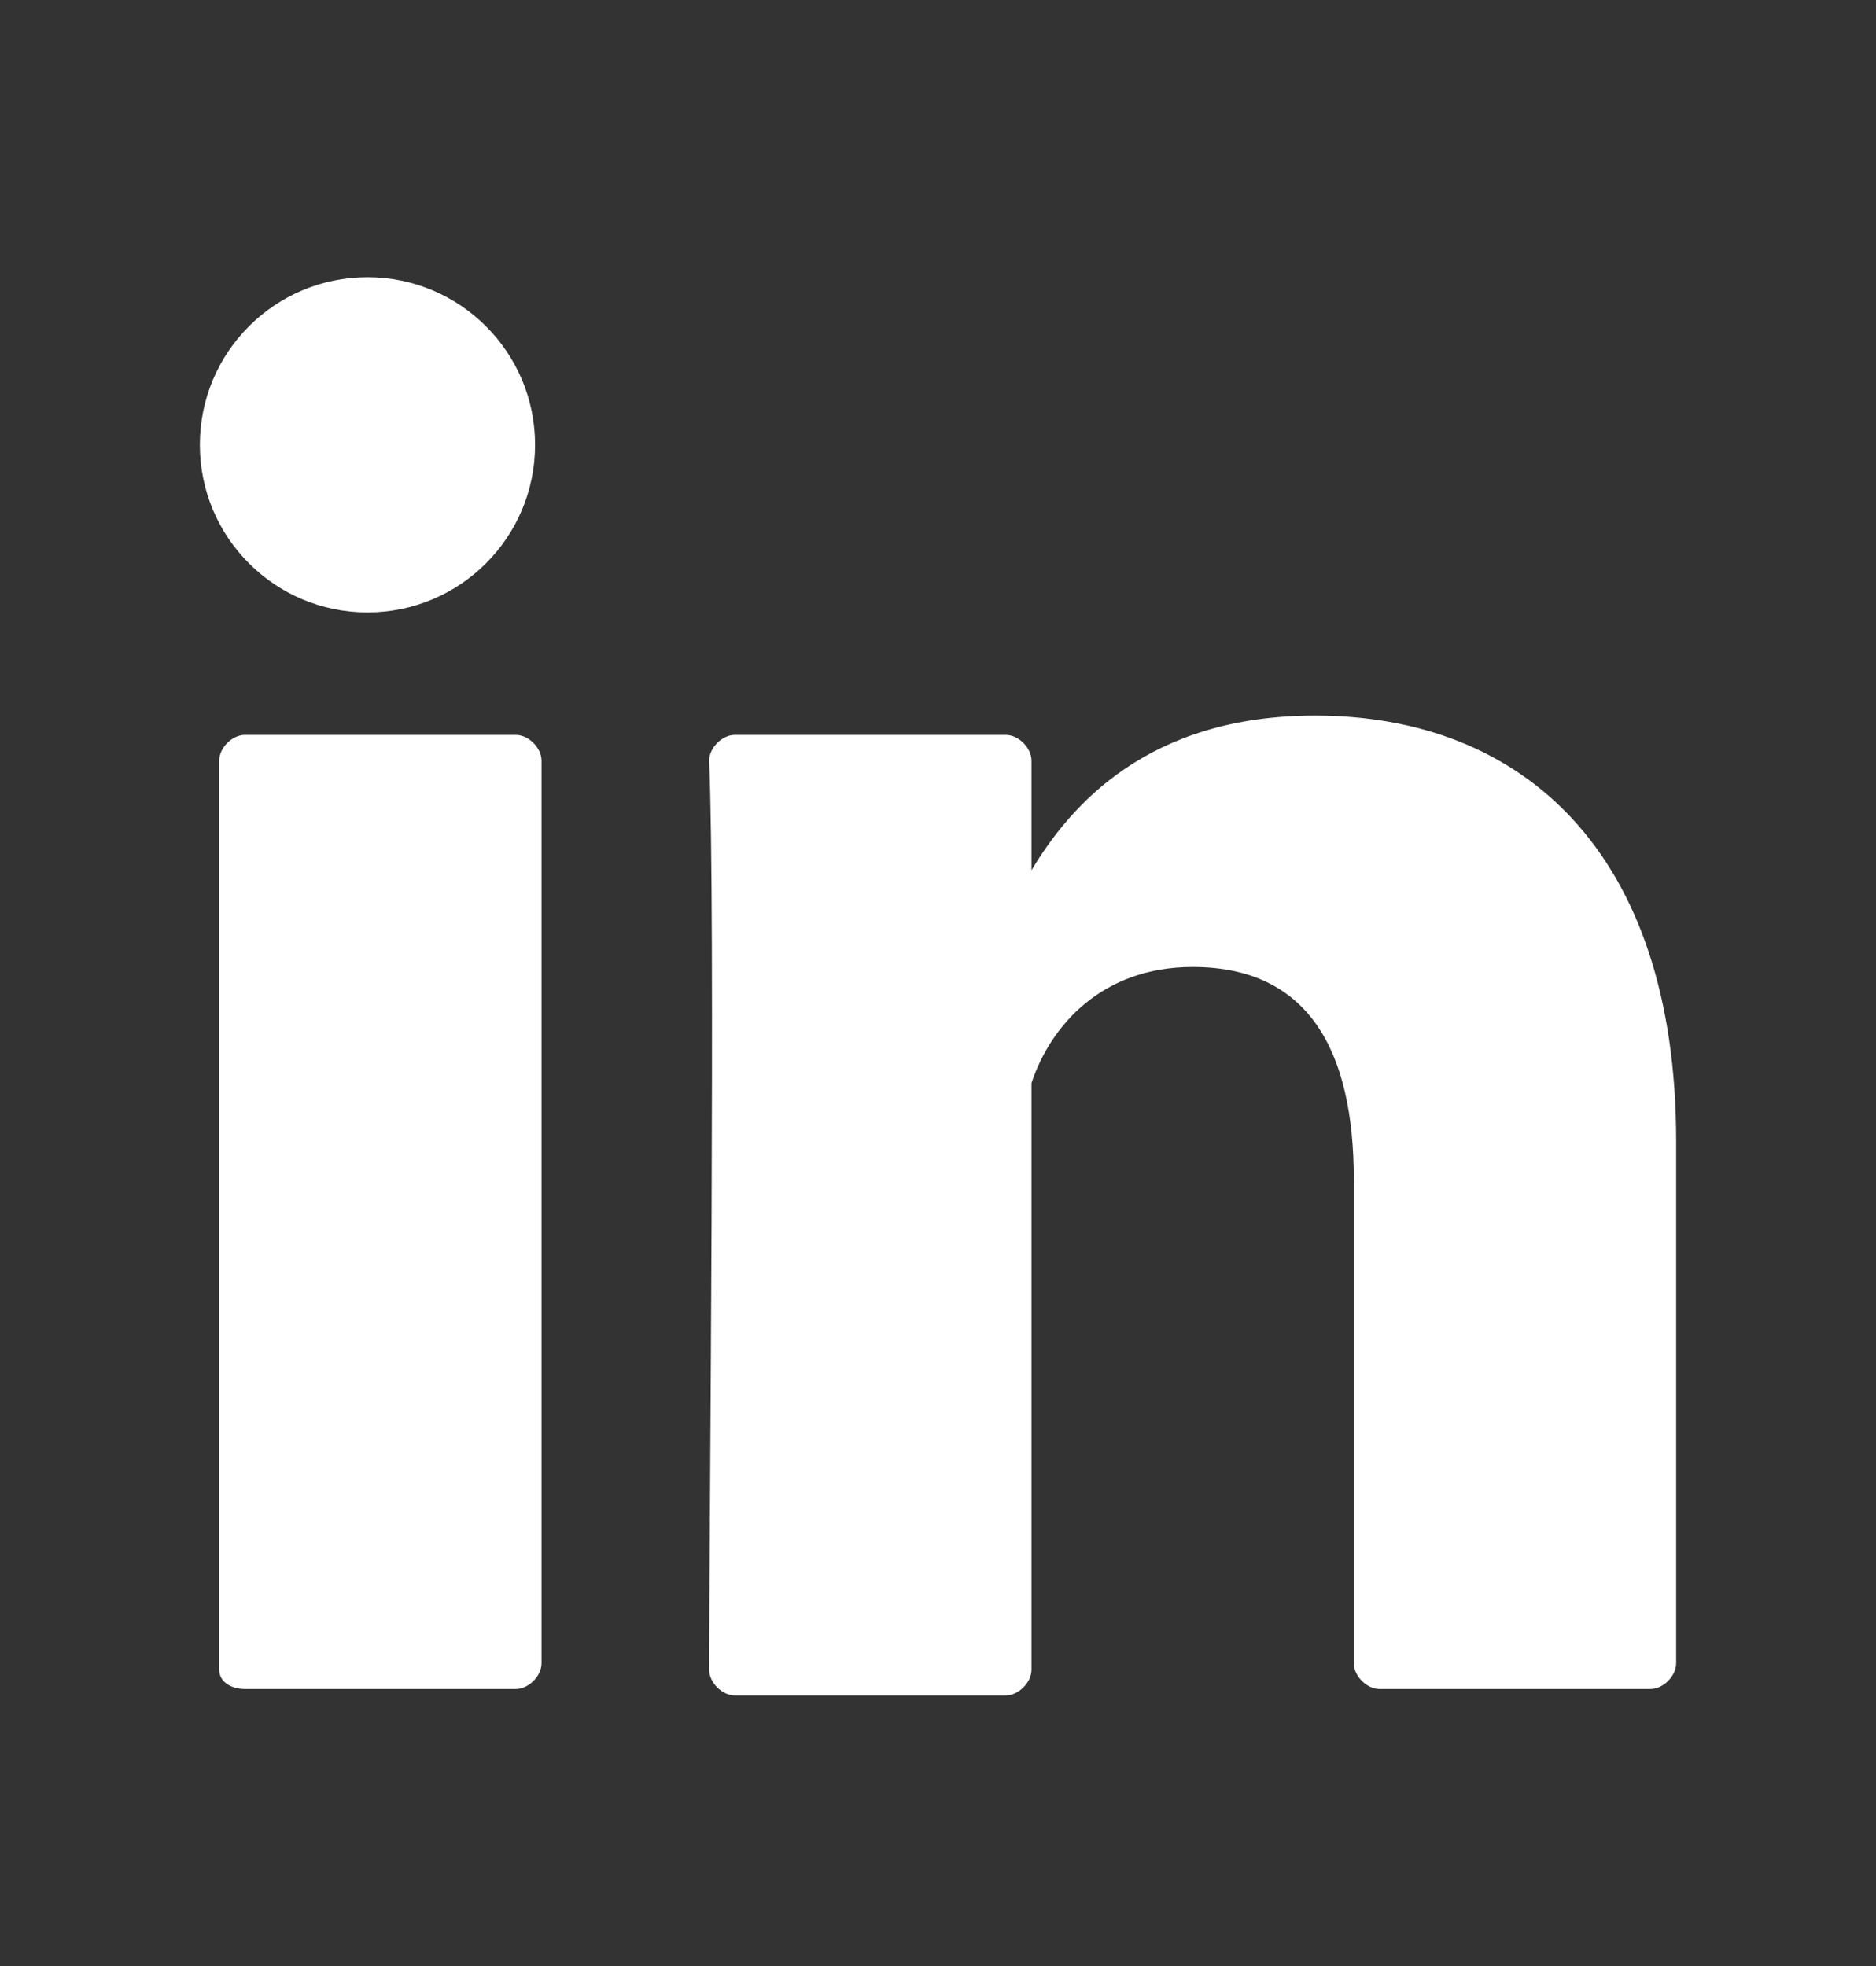
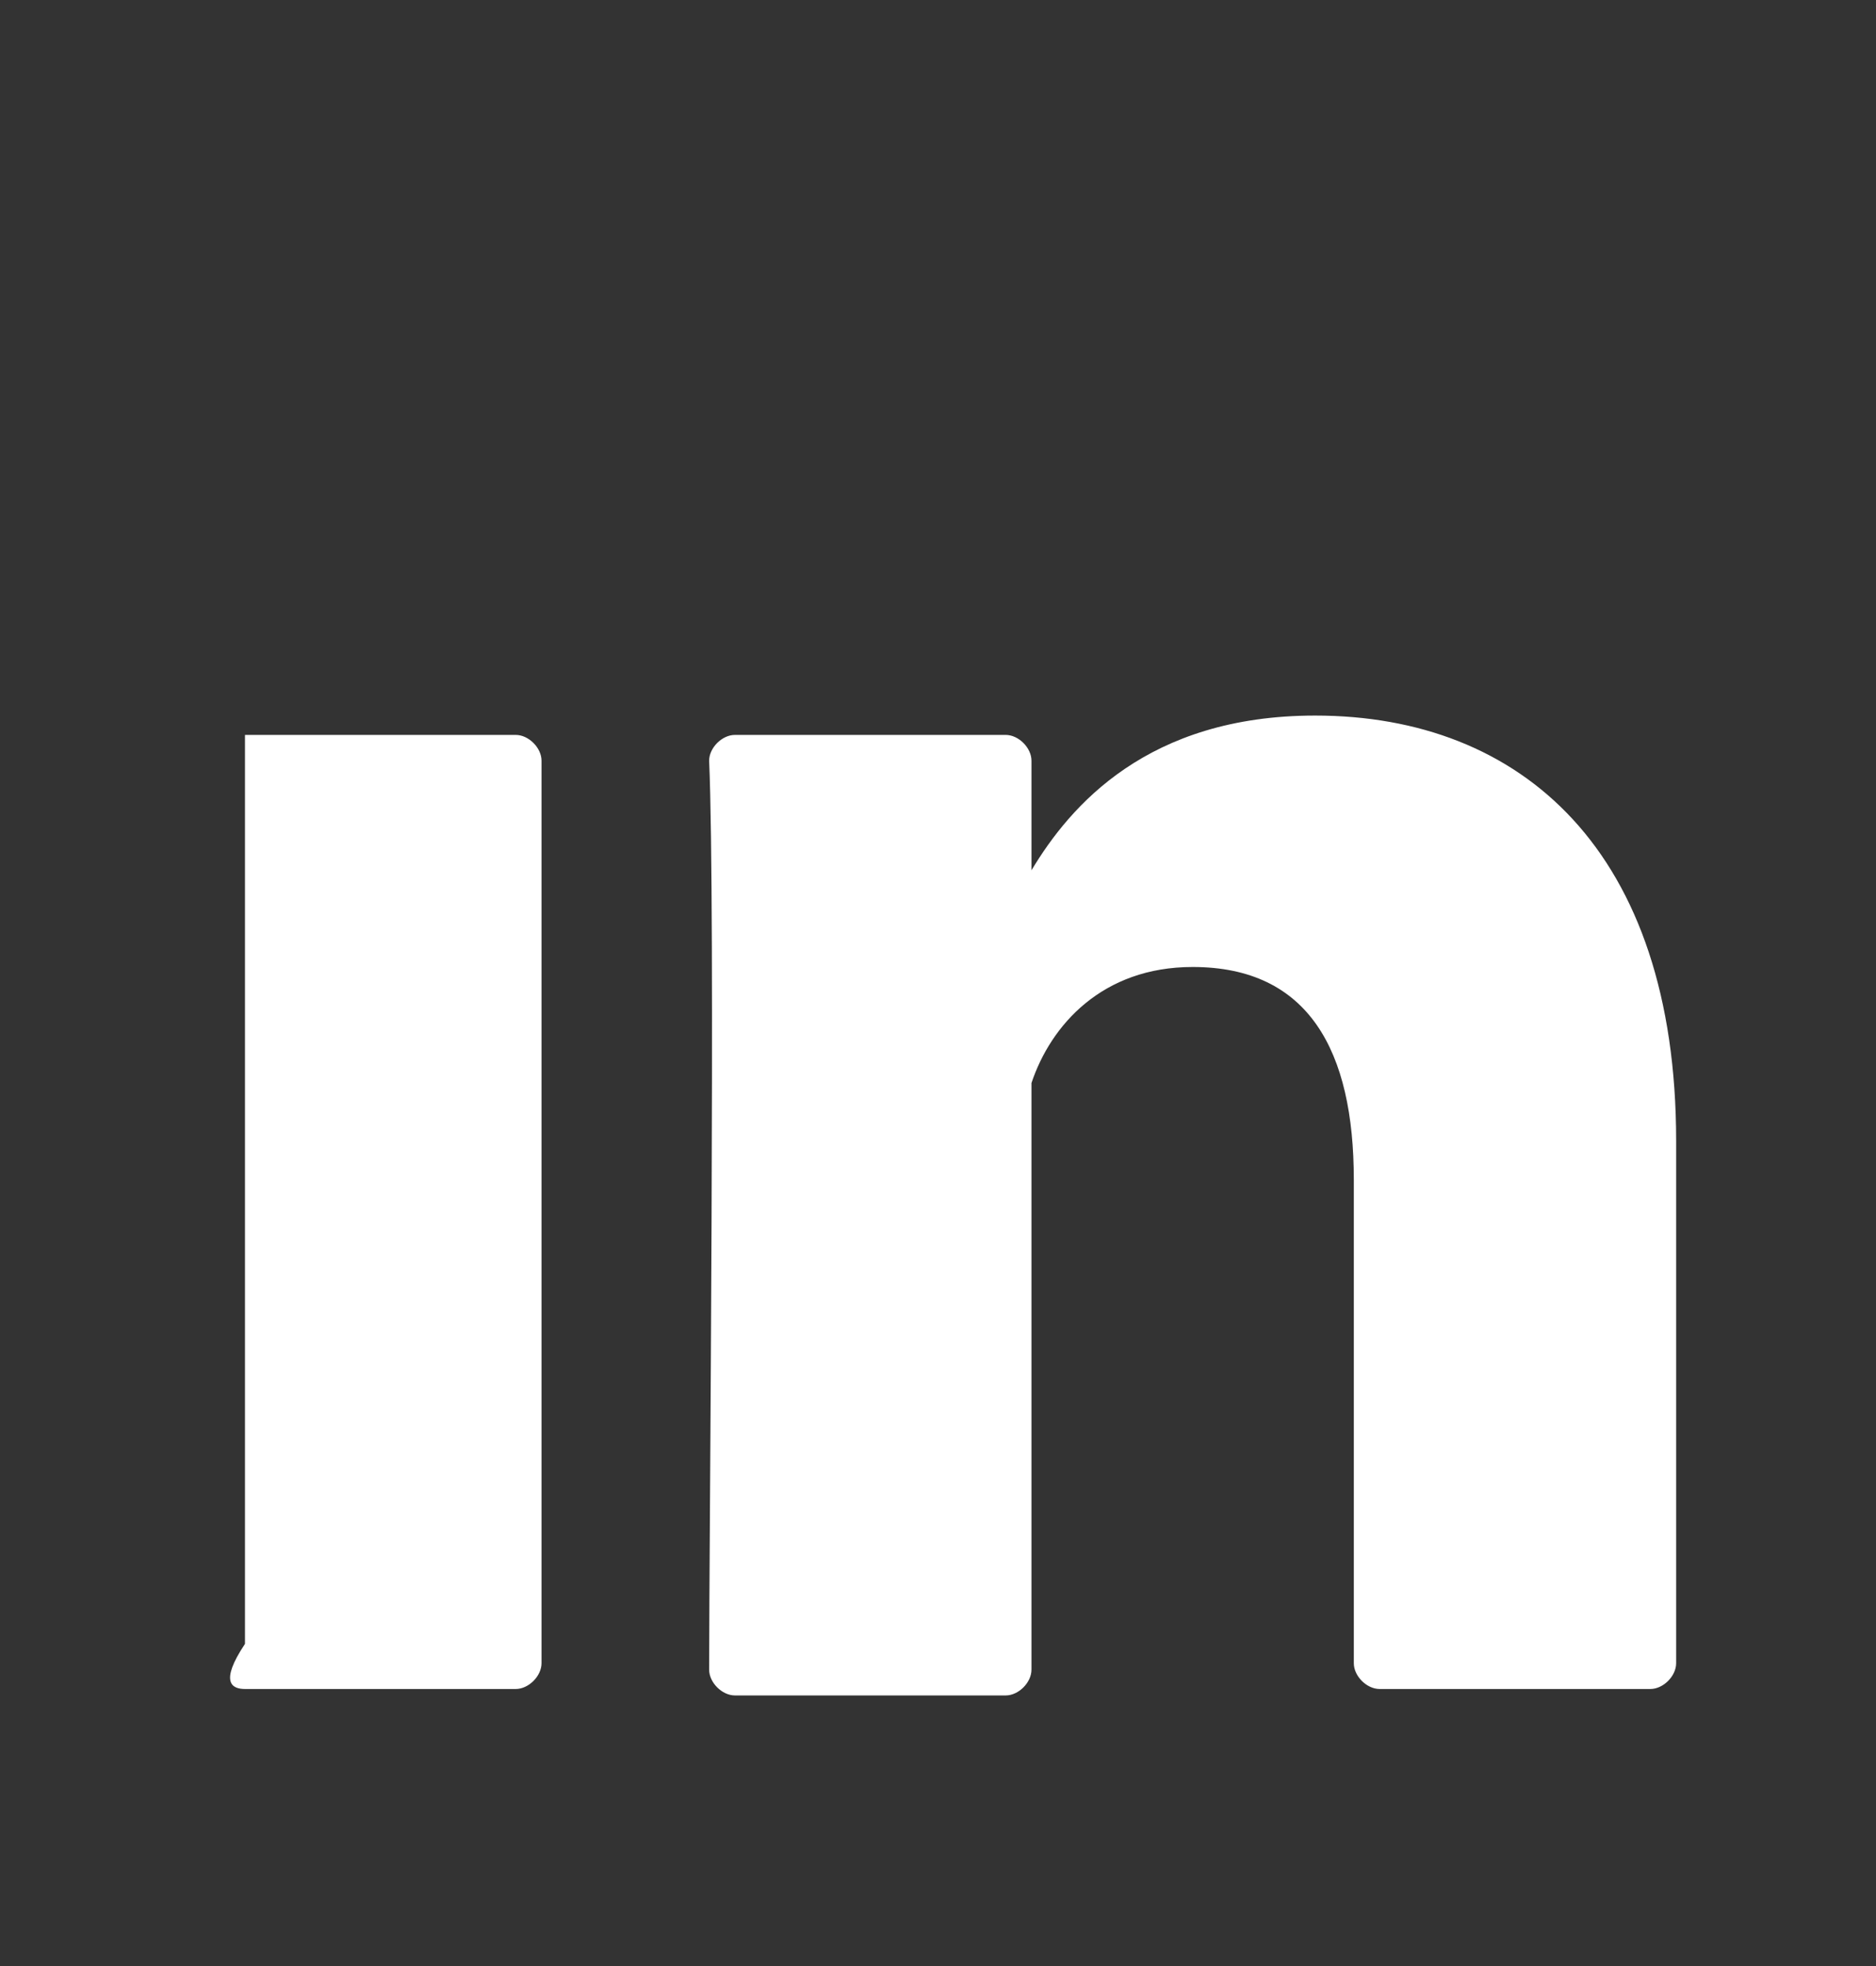
<svg xmlns="http://www.w3.org/2000/svg" version="1.1" id="Layer_1" x="0px" y="0px" viewBox="0 0 29.1 30.5" style="enable-background:new 0 0 29.1 30.5;" xml:space="preserve">
  <rect x="0" y="0" width="29.1" height="30.5" fill="#333333" stroke="none" />
  <style type="text/css">
	.st0{fill:#FFFFFF;}
</style>
  <g>
    <g id="XMLID_25464_">
-       <circle id="XMLID_25465_" class="st0" cx="5.7" cy="6.9" r="2.6" />
-     </g>
+       </g>
    <g id="XMLID_25459_">
      <g id="XMLID_25460_">
-         <path id="XMLID_25461_" class="st0" d="M26,17.7v8.1c0,0.2-0.2,0.4-0.4,0.4h-4.2c-0.2,0-0.4-0.2-0.4-0.4v-7.5     c0-2-0.7-3.3-2.5-3.3c-1.4,0-2.2,0.9-2.5,1.8C16,17.1,16,17.5,16,18v7.9c0,0.2-0.2,0.4-0.4,0.4h-4.2c-0.2,0-0.4-0.2-0.4-0.4     c0-2,0.1-11.8,0-14.1c0-0.2,0.2-0.4,0.4-0.4h4.2c0.2,0,0.4,0.2,0.4,0.4v1.7c0,0,0,0,0,0h0v0c0.6-1,1.8-2.4,4.4-2.4     C23.6,11.1,26,13.2,26,17.7L26,17.7z M3.8,26.2H8c0.2,0,0.4-0.2,0.4-0.4V11.8c0-0.2-0.2-0.4-0.4-0.4H3.8c-0.2,0-0.4,0.2-0.4,0.4     v14.1C3.4,26.1,3.6,26.2,3.8,26.2z" />
+         <path id="XMLID_25461_" class="st0" d="M26,17.7v8.1c0,0.2-0.2,0.4-0.4,0.4h-4.2c-0.2,0-0.4-0.2-0.4-0.4v-7.5     c0-2-0.7-3.3-2.5-3.3c-1.4,0-2.2,0.9-2.5,1.8C16,17.1,16,17.5,16,18v7.9c0,0.2-0.2,0.4-0.4,0.4h-4.2c-0.2,0-0.4-0.2-0.4-0.4     c0-2,0.1-11.8,0-14.1c0-0.2,0.2-0.4,0.4-0.4h4.2c0.2,0,0.4,0.2,0.4,0.4v1.7c0,0,0,0,0,0h0v0c0.6-1,1.8-2.4,4.4-2.4     C23.6,11.1,26,13.2,26,17.7L26,17.7z M3.8,26.2H8c0.2,0,0.4-0.2,0.4-0.4V11.8c0-0.2-0.2-0.4-0.4-0.4H3.8v14.1C3.4,26.1,3.6,26.2,3.8,26.2z" />
      </g>
    </g>
  </g>
</svg>